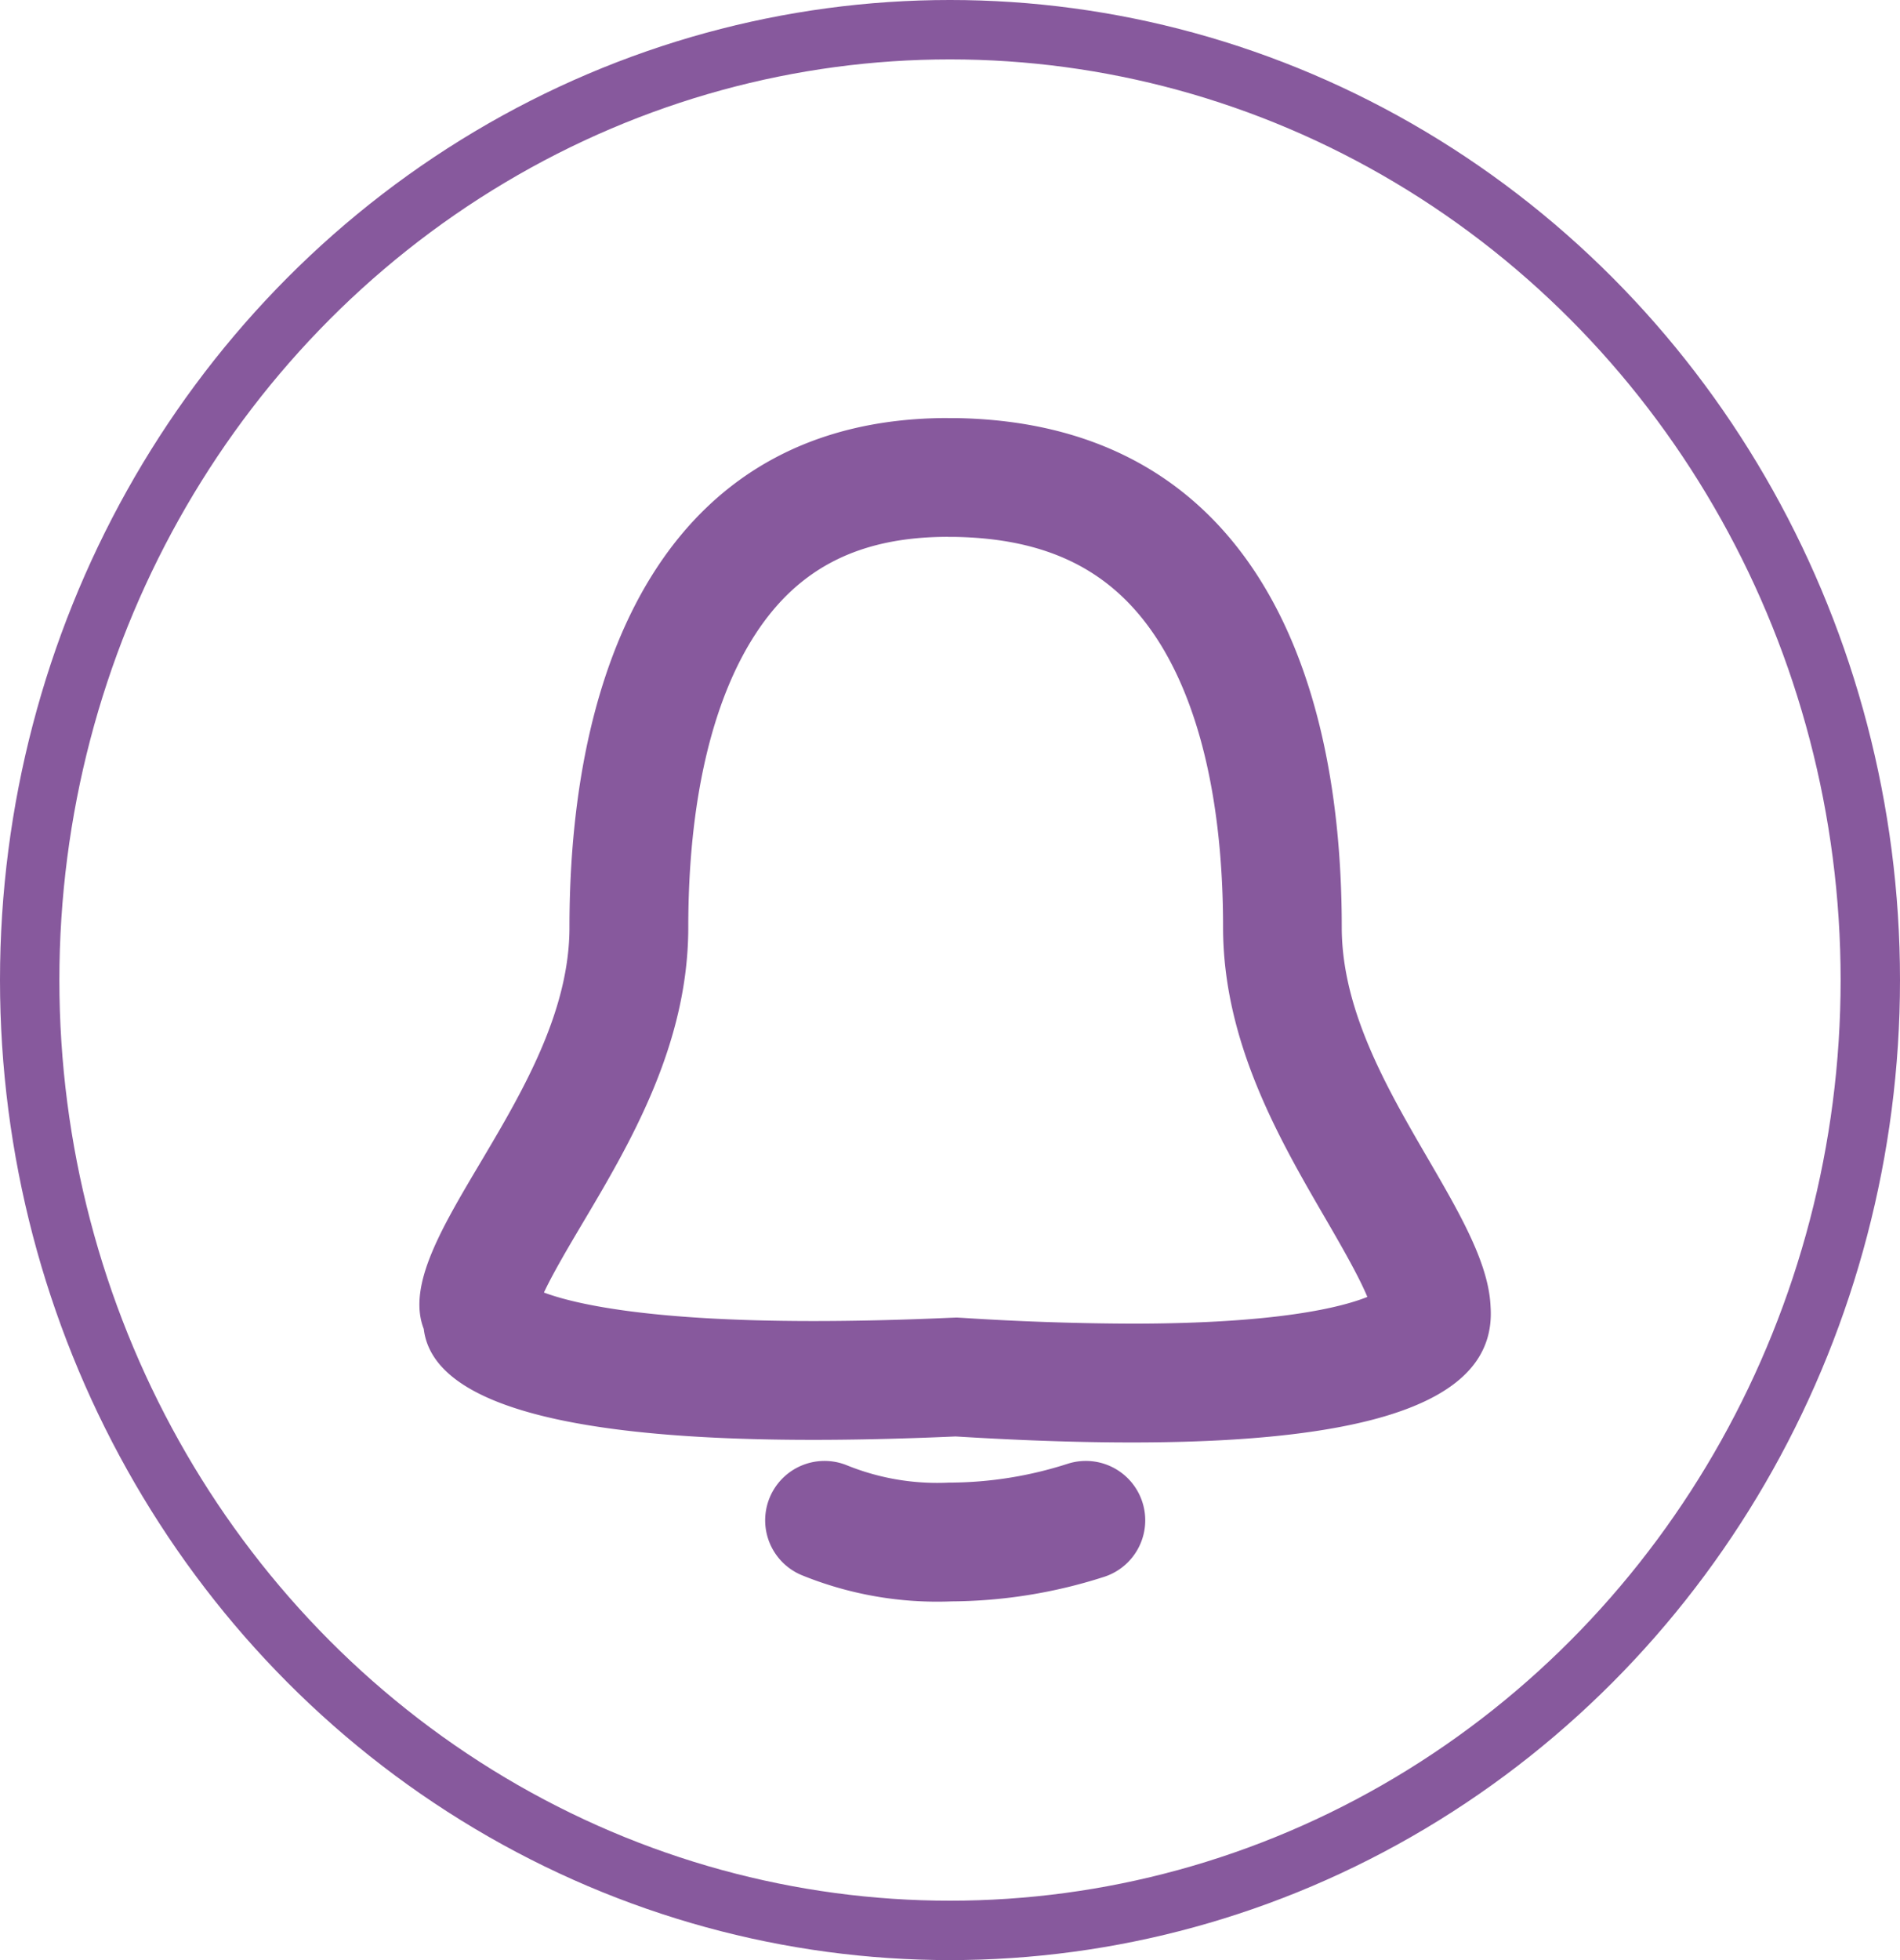
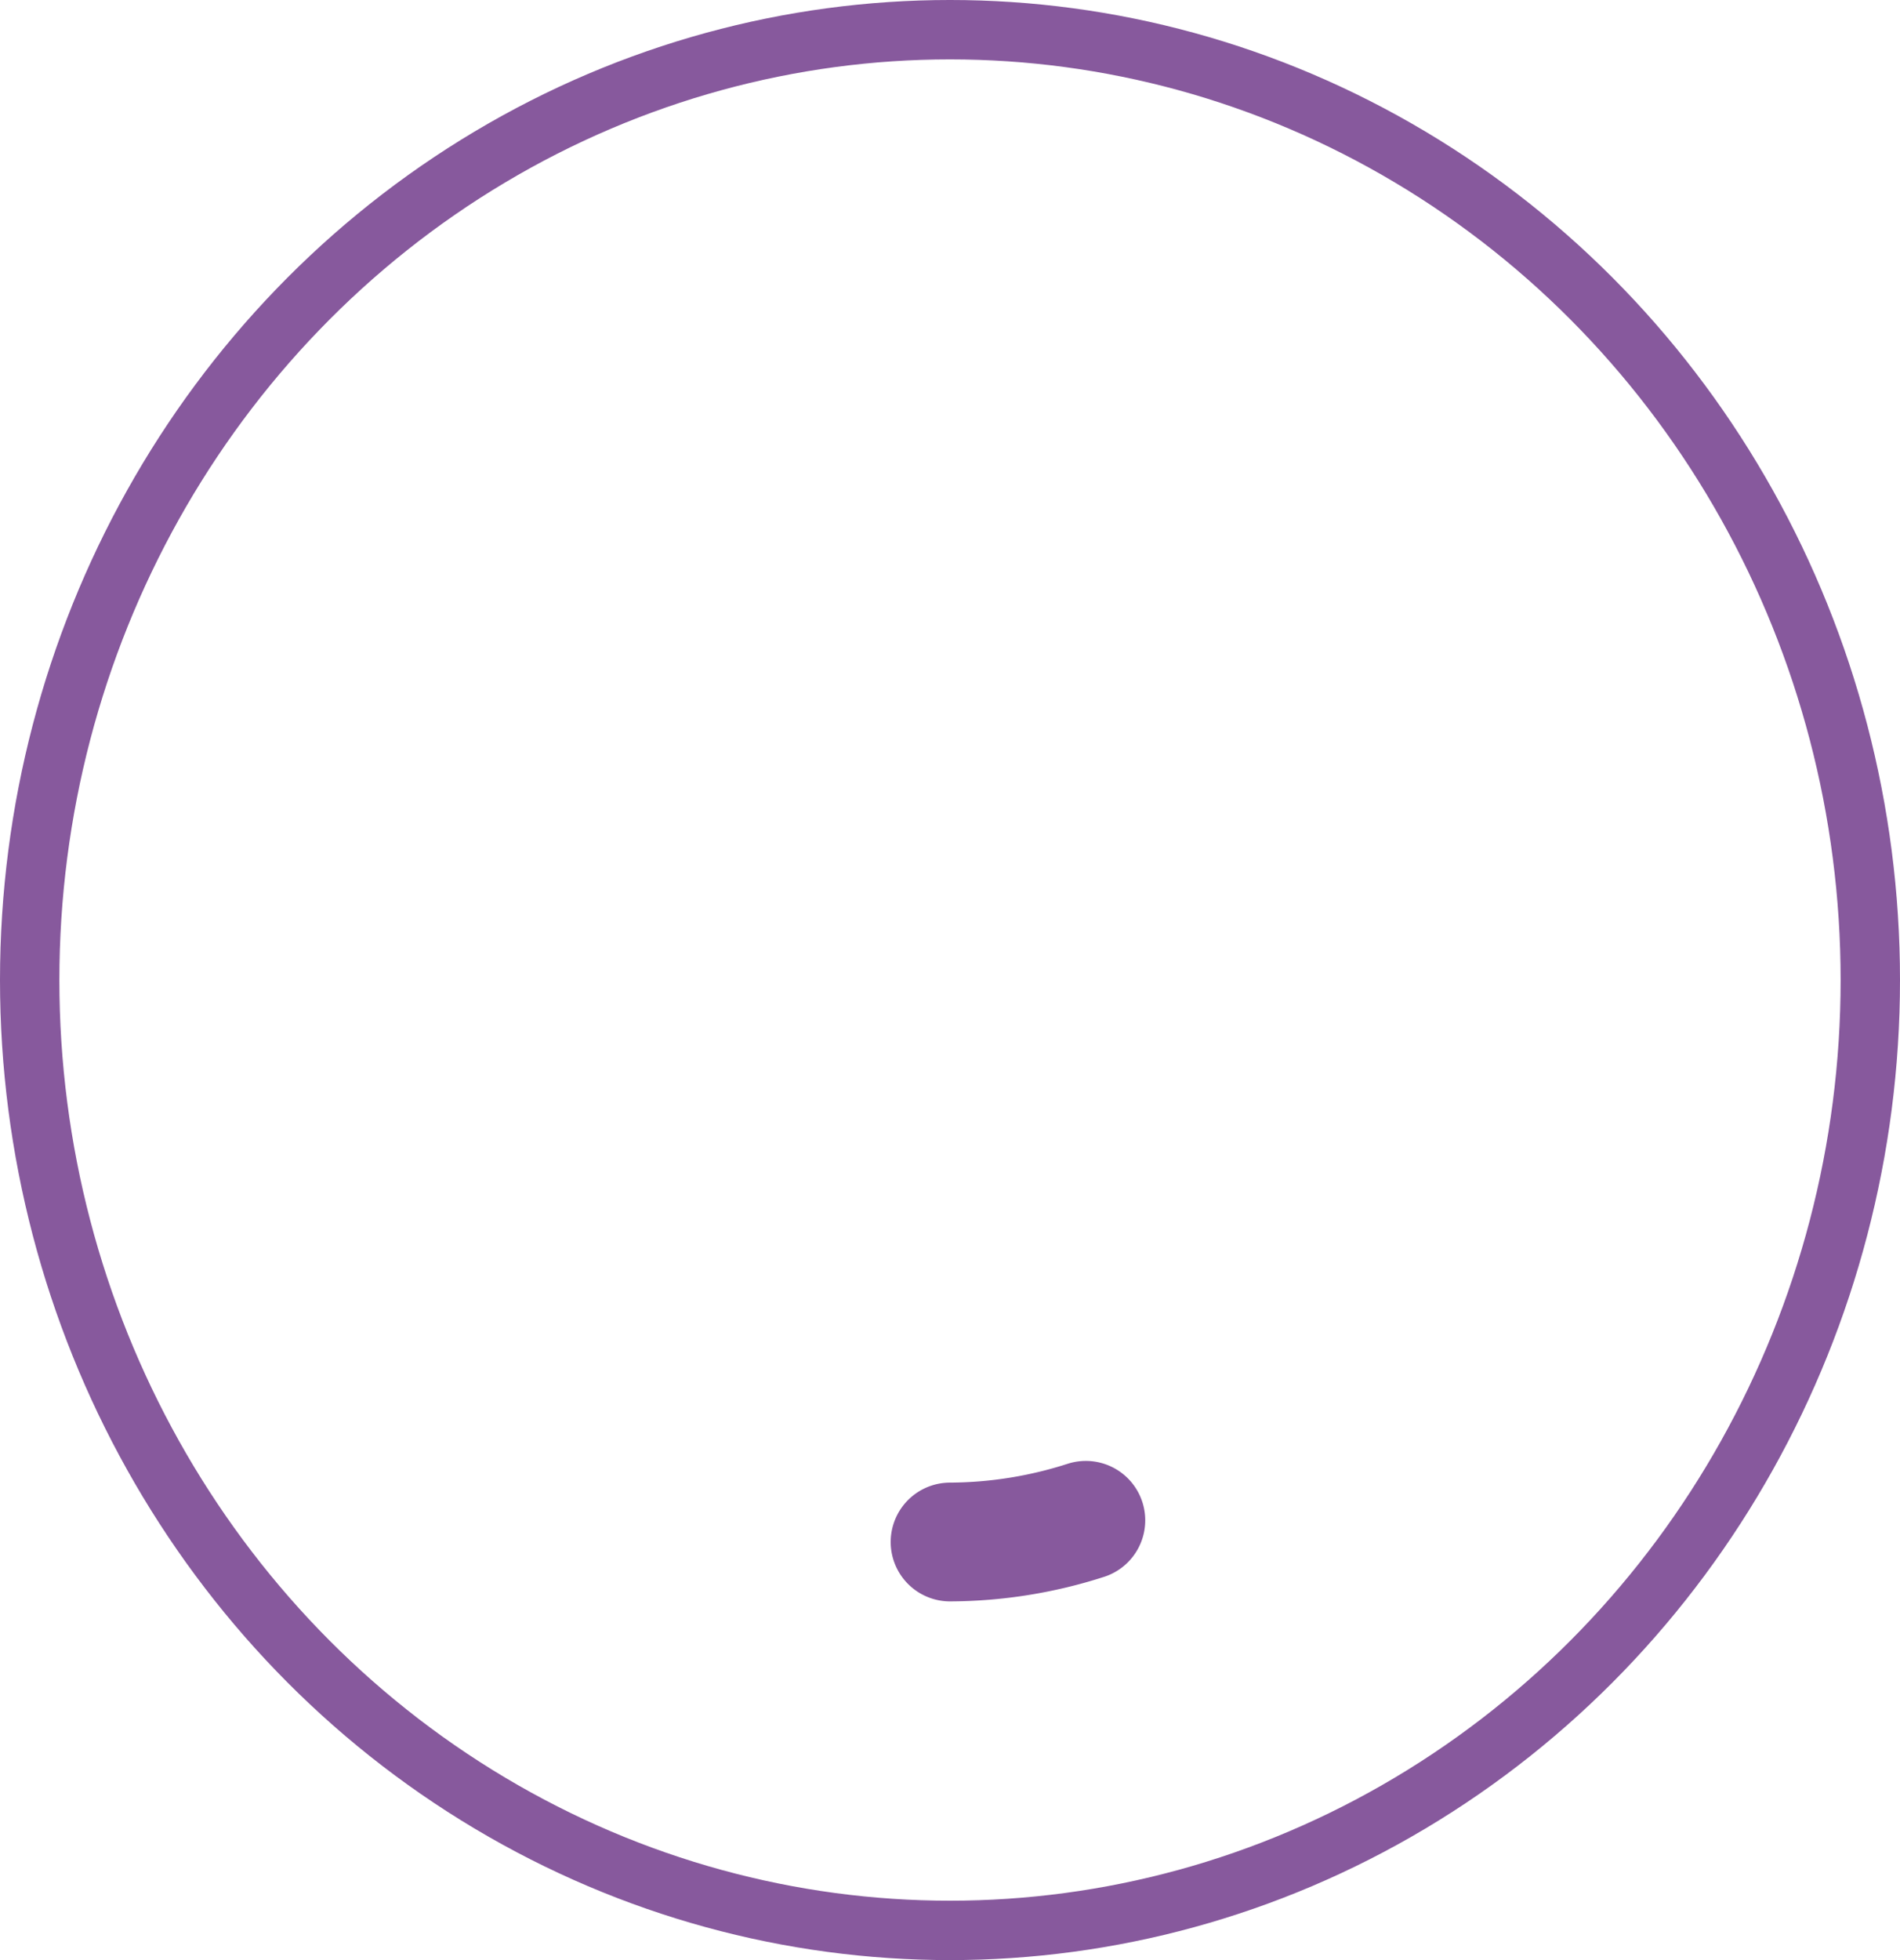
<svg xmlns="http://www.w3.org/2000/svg" width="32" height="33" viewBox="0 0 32 33">
  <g data-name="side notification bell">
    <g data-name="Group 8977">
      <g data-name="Path 14079" style="fill:none">
-         <path d="M.482 0c4.685.072 6.5 3.838 6.5 8.573 0 2.5 2.436 4.729 2.506 6.382.11 1.568-1.843 2.634-9.009 2.191-6.341.281-8.8-.5-8.957-1.811-.579-1.489 2.454-3.978 2.454-6.762C-6.022 3.834-4.2-.076.482 0z" style="stroke:none" transform="translate(15.614 7.043)" />
-         <path d="M.355 1.995c-1.483 0-2.511.516-3.237 1.624-.746 1.137-1.14 2.85-1.14 4.95 0 1.983-.99 3.652-1.787 4.993-.206.348-.492.829-.644 1.156.486.182 1.716.48 4.54.48.704 0 1.48-.018 2.306-.055l.106-.004.106.006a46.68 46.68 0 0 0 2.84.097c2.466 0 3.542-.278 3.97-.45-.148-.36-.475-.922-.708-1.324-.767-1.32-1.722-2.961-1.722-4.9 0-2.097-.399-3.798-1.153-4.916-.746-1.106-1.82-1.632-3.38-1.656H.354m0-2h.127c4.685.072 6.503 3.838 6.503 8.573 0 2.495 2.436 4.729 2.506 6.382.11 1.568-1.843 2.633-9.01 2.19-6.34.282-8.8-.498-8.957-1.81-.578-1.489 2.454-3.978 2.454-6.762 0-4.692 1.786-8.574 6.377-8.574z" style="fill:#87599d;stroke:none" transform="translate(15.614 7.043)" />
-       </g>
-       <path data-name="Path 14081" d="M4.887-1.5a7.54 7.54 0 0 1-2.287.365A5.048 5.048 0 0 1 .486-1.5" transform="translate(13.401 27.096)" style="stroke-linecap:round;stroke-width:2px;stroke:#87599d;fill:none" />
+         </g>
+       <path data-name="Path 14081" d="M4.887-1.5a7.54 7.54 0 0 1-2.287.365" transform="translate(13.401 27.096)" style="stroke-linecap:round;stroke-width:2px;stroke:#87599d;fill:none" />
    </g>
    <g data-name="Ellipse 79" style="stroke:#87599d;fill:none">
-       <ellipse cx="16" cy="16.5" rx="16" ry="16.5" style="stroke:none" />
      <ellipse cx="16" cy="16.5" rx="15.5" ry="16" style="fill:none" />
    </g>
  </g>
</svg>